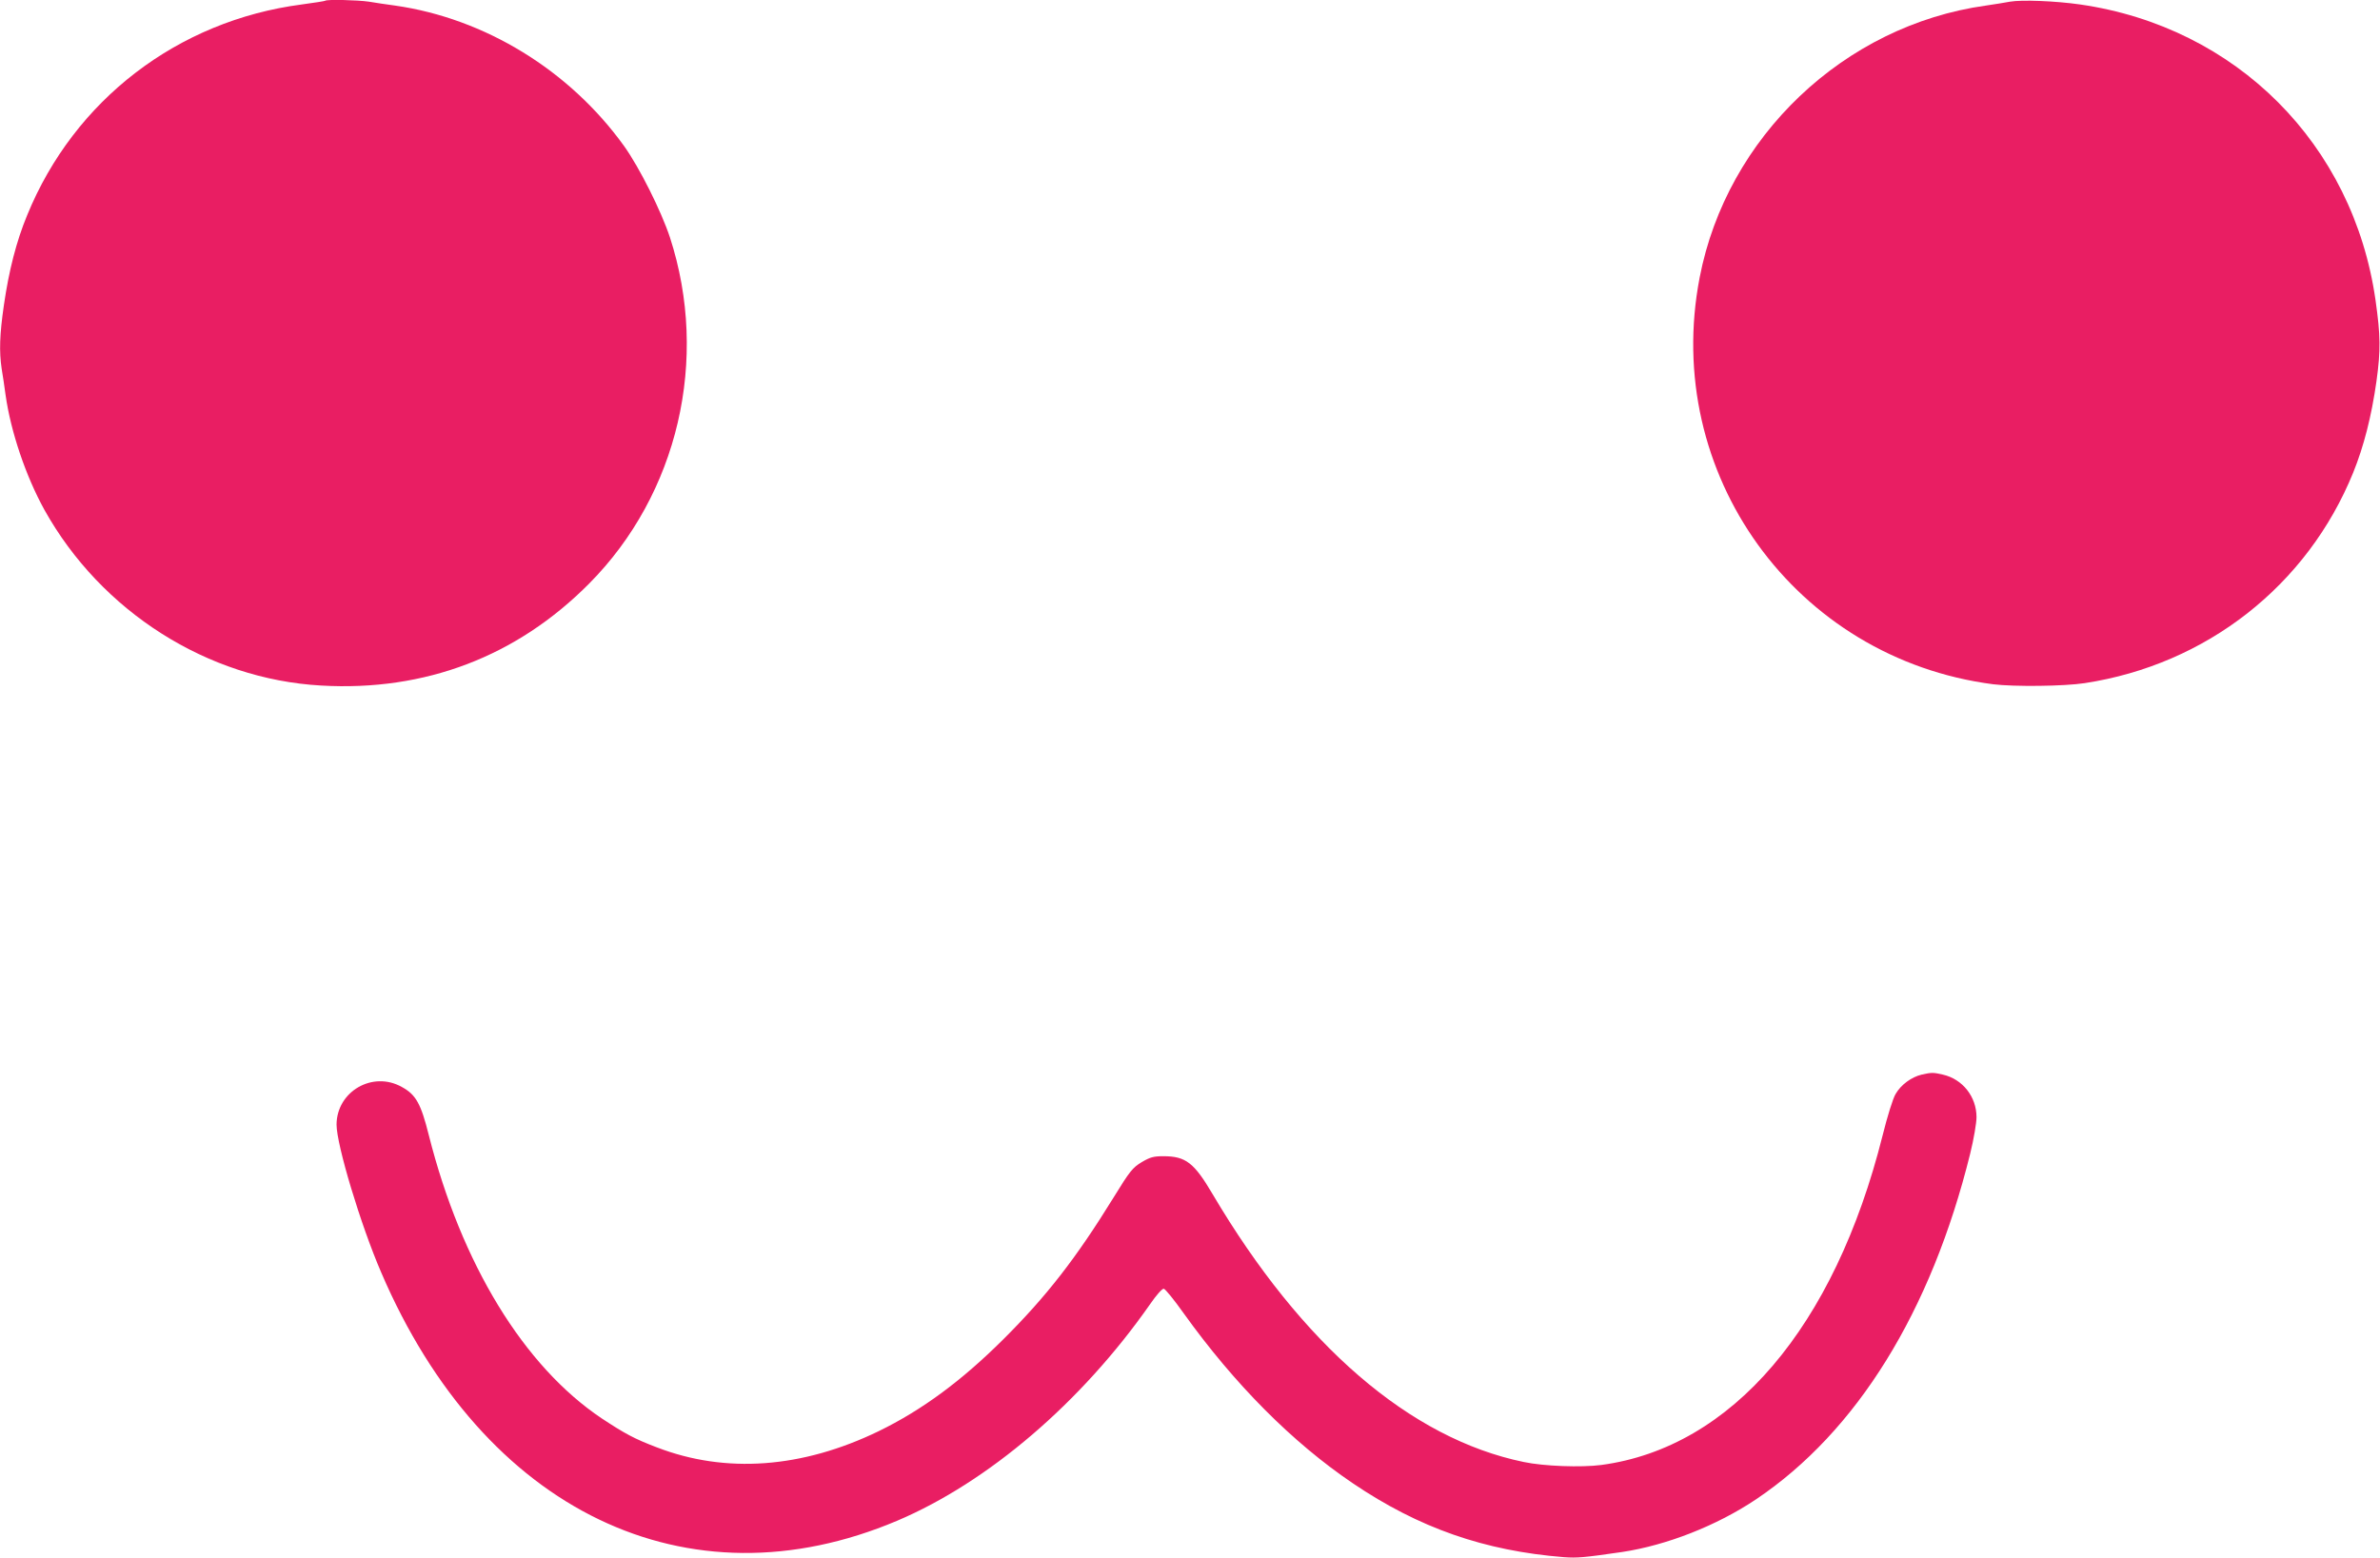
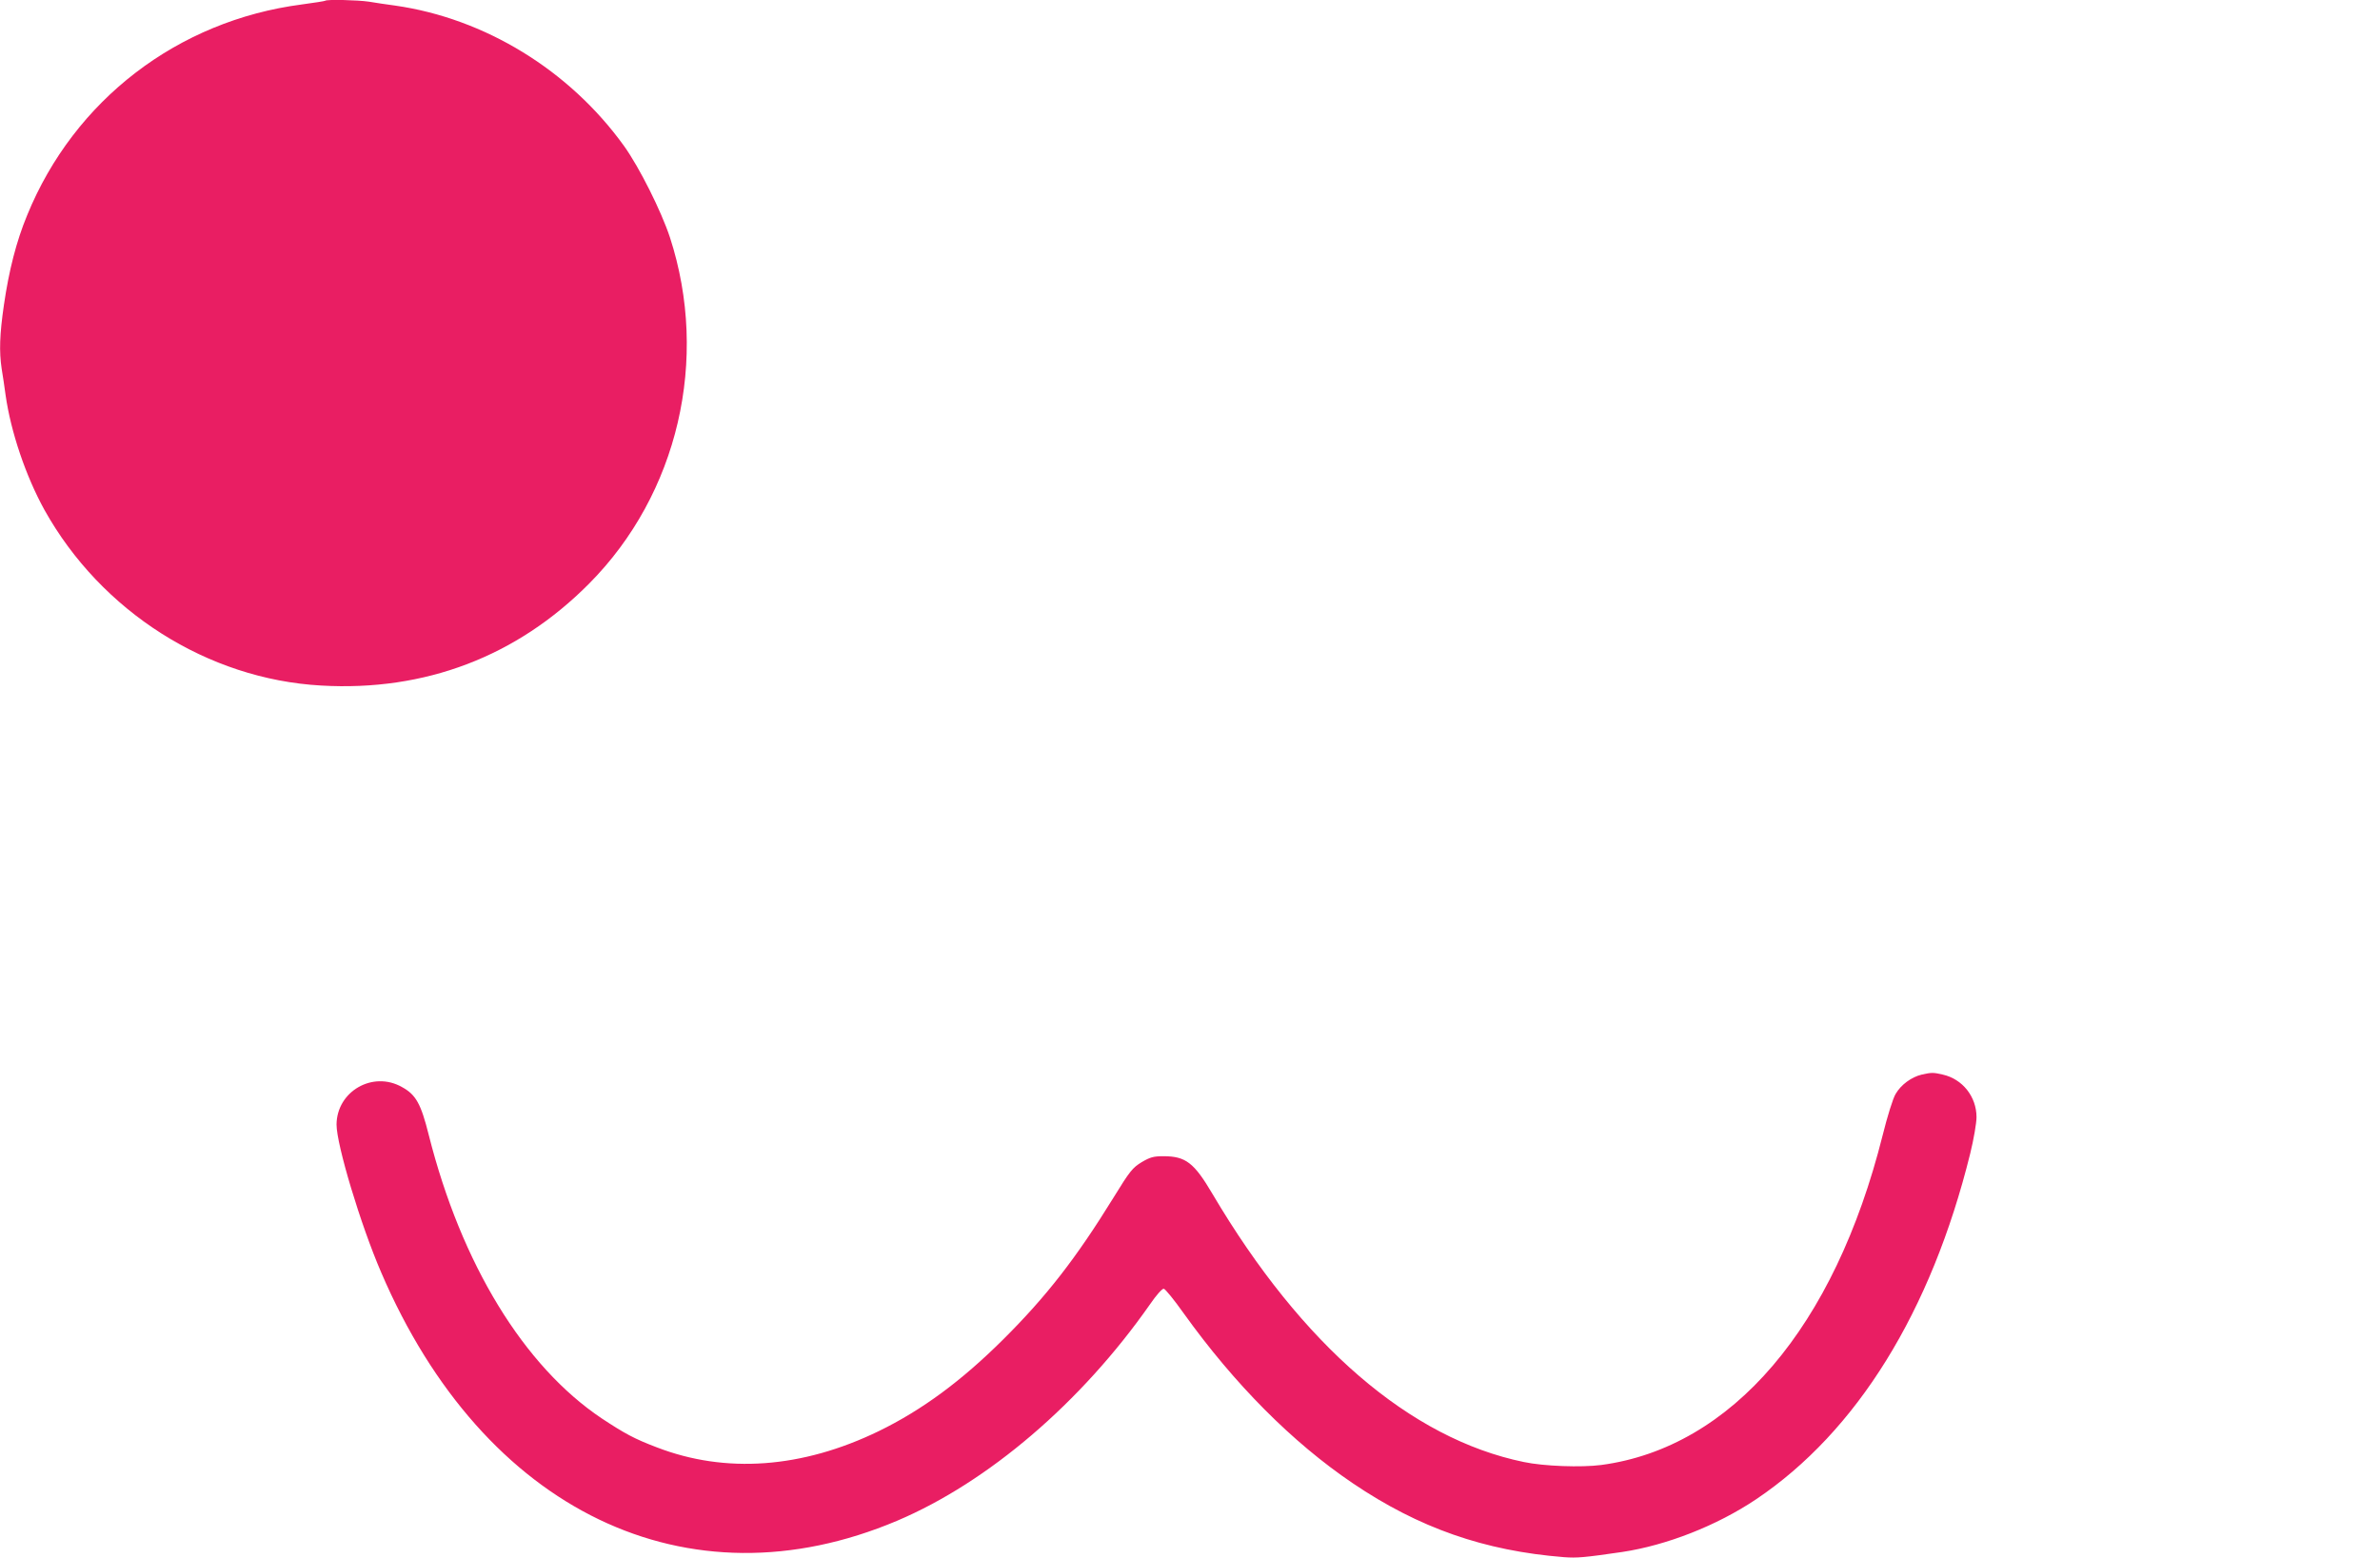
<svg xmlns="http://www.w3.org/2000/svg" version="1.0" width="1280pt" height="838pt" viewBox="0 0 1280 838" preserveAspectRatio="xMidYMid meet">
  <g transform="translate(0,838) scale(0.1,-0.1)" fill="#e91e63" stroke="none">
    <path d="M1749 8376 c-2 -2 -59 -11 -126 -20 -667 -87 -1224 -514 -1477 -1134 -58 -140 -98 -297 -125 -483 -23 -159 -26 -250 -12 -343 6 -34 15 -97 21 -141 28 -198 109 -437 209 -618 305 -547 877 -911 1489 -945 558 -32 1051 156 1440 548 479 482 648 1208 435 1863 -47 142 -164 376 -247 492 -293 407 -748 686 -1231 755 -44 6 -107 15 -141 21 -61 9 -227 13 -235 5z" />
-     <path d="M10810 8371 c-25 -5 -83 -14 -130 -21 -762 -106 -1393 -706 -1539 -1463 -204 -1055 515 -2050 1578 -2188 113 -14 382 -11 493 6 655 100 1197 525 1444 1133 57 141 98 301 125 491 23 168 22 244 -5 436 -120 840 -749 1470 -1589 1591 -133 19 -314 26 -377 15z" />
    <path d="M10335 2599 c-55 -13 -112 -55 -140 -104 -14 -22 -45 -122 -70 -223 -259 -1032 -811 -1679 -1513 -1773 -107 -14 -309 -7 -417 16 -611 126 -1193 628 -1674 1442 -99 168 -144 203 -264 203 -53 0 -71 -5 -117 -32 -49 -30 -63 -47 -151 -190 -201 -326 -361 -532 -593 -763 -225 -224 -438 -381 -670 -494 -412 -200 -824 -230 -1194 -87 -121 46 -172 74 -295 155 -420 281 -756 832 -931 1525 -42 168 -69 217 -144 258 -157 89 -351 -23 -352 -202 0 -108 129 -538 240 -795 551 -1286 1648 -1813 2775 -1336 490 208 990 636 1359 1163 34 50 67 87 75 85 8 -1 56 -60 107 -132 274 -382 584 -694 909 -914 356 -241 708 -364 1137 -398 70 -5 107 -2 313 28 238 36 507 141 719 283 542 364 942 1010 1152 1860 19 77 34 165 34 196 0 110 -75 205 -181 229 -51 12 -61 12 -114 0z" />
  </g>
</svg>